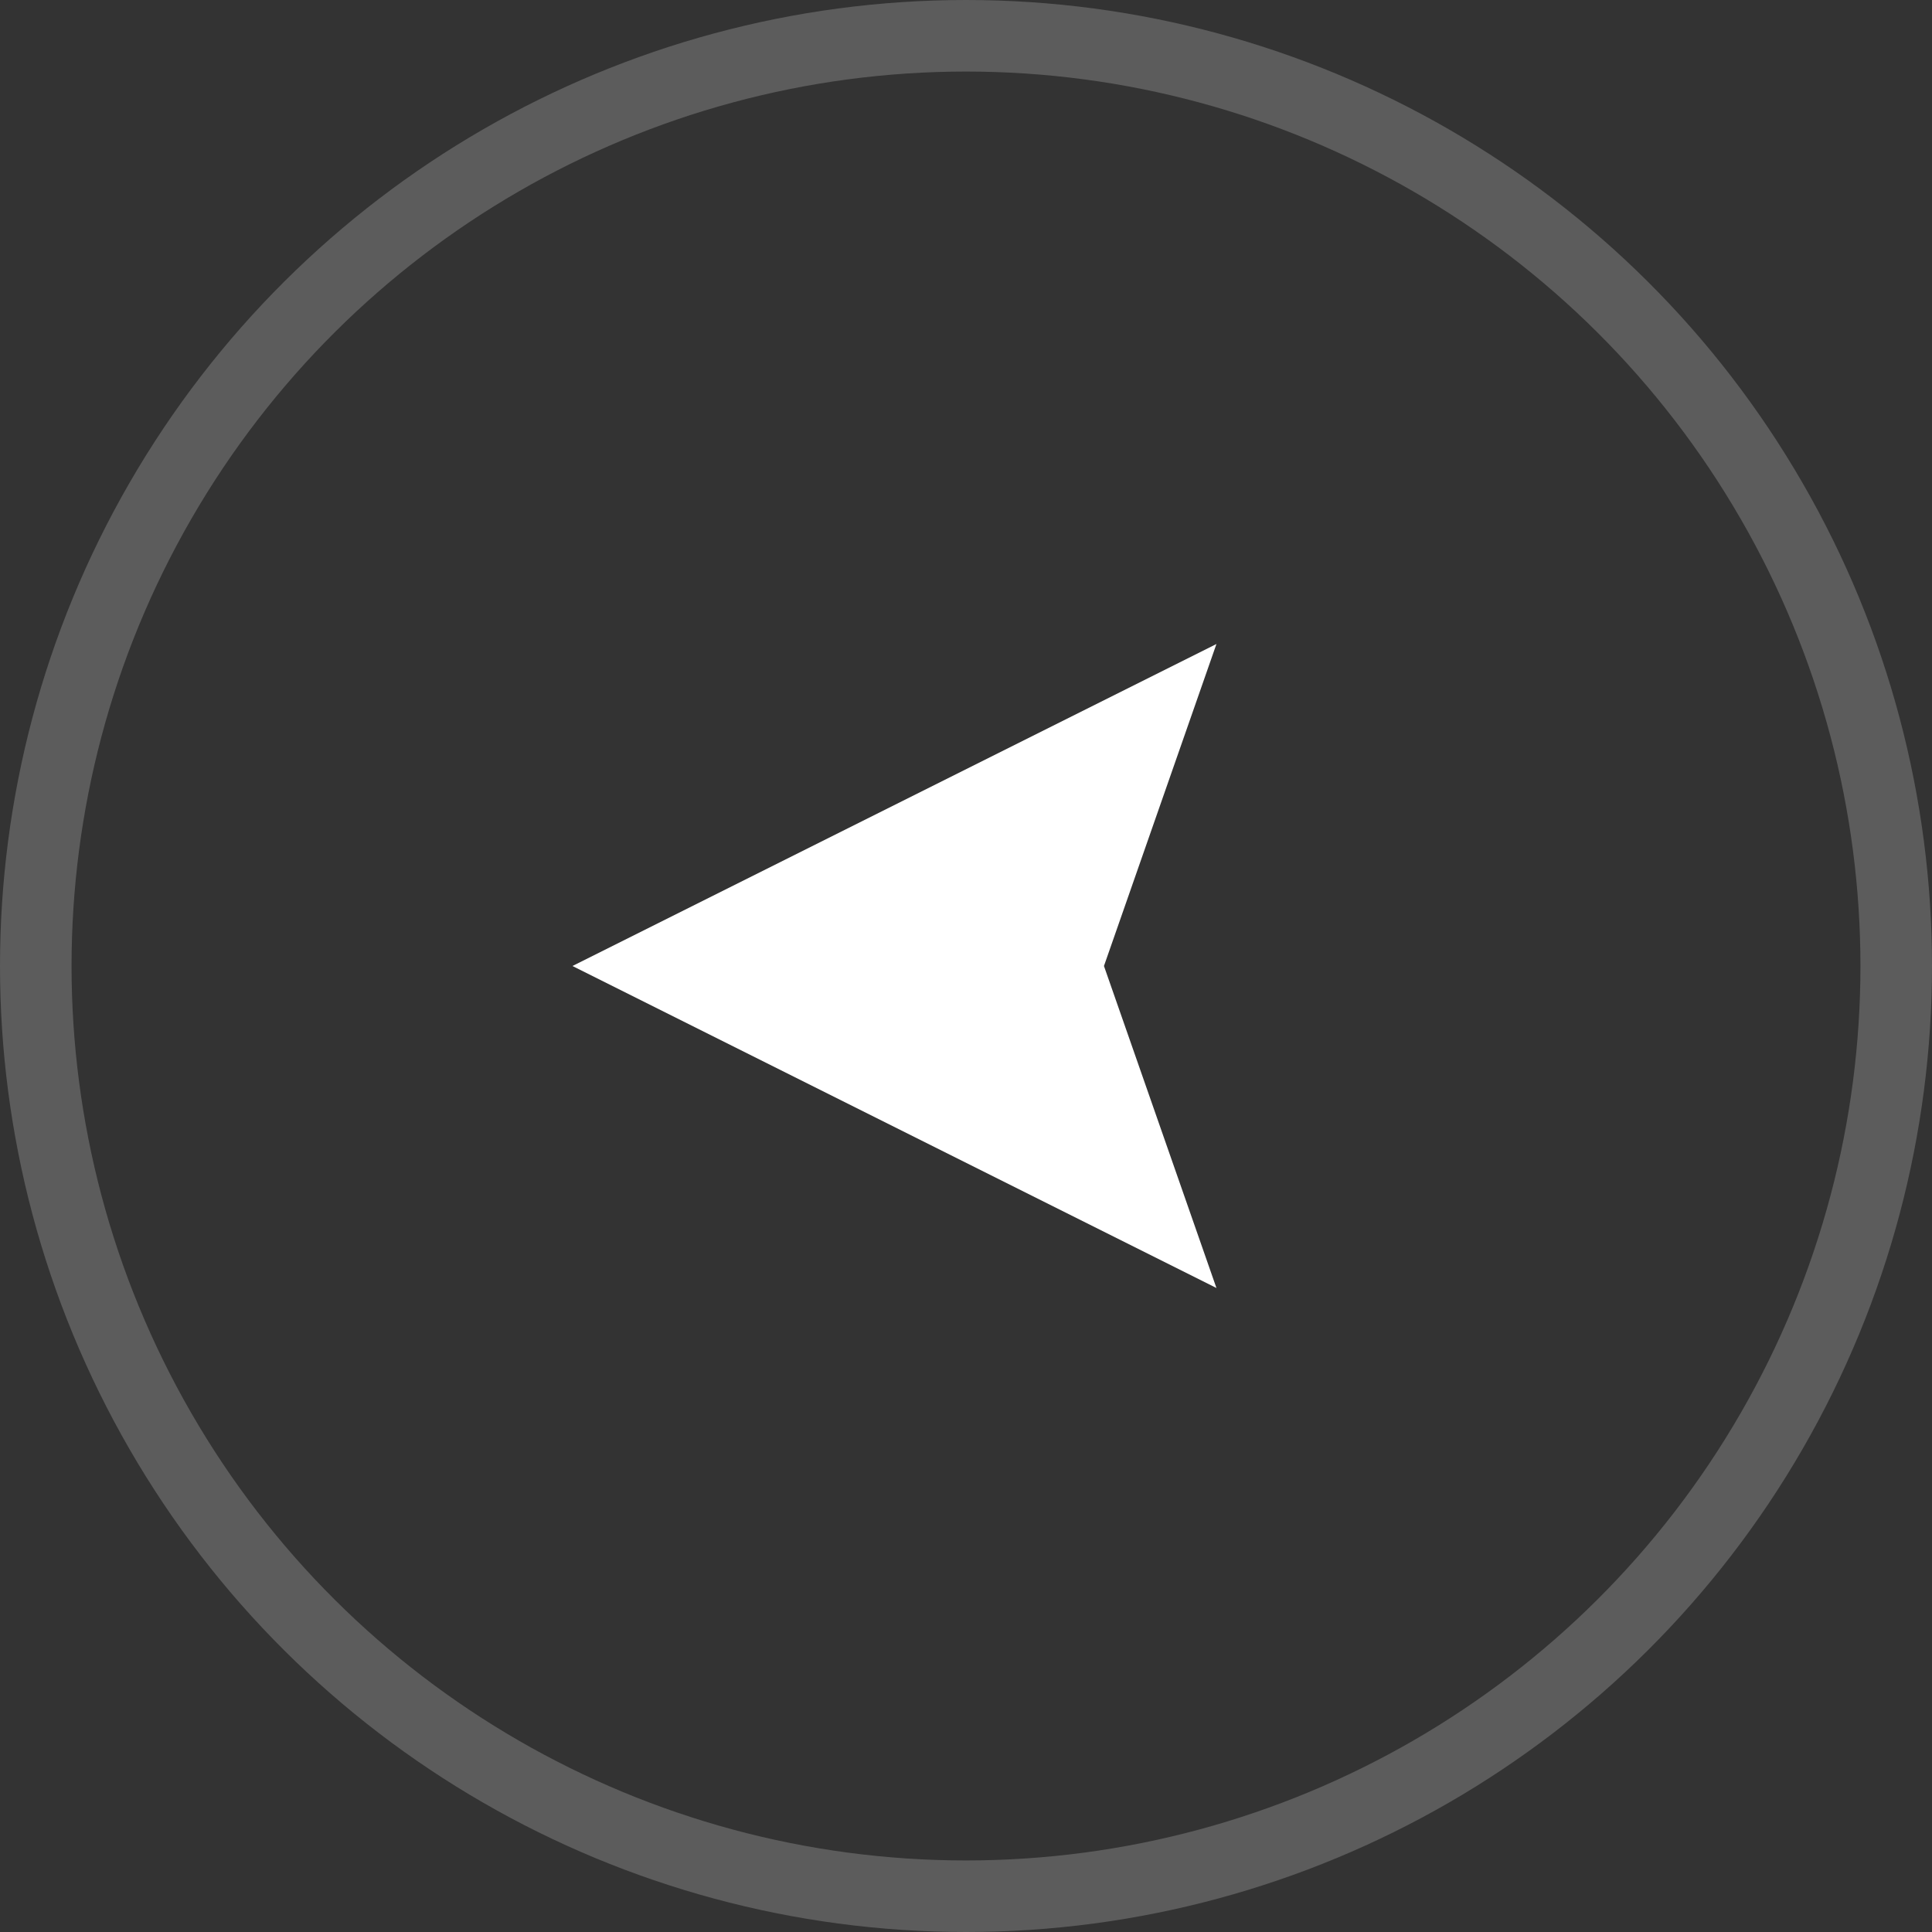
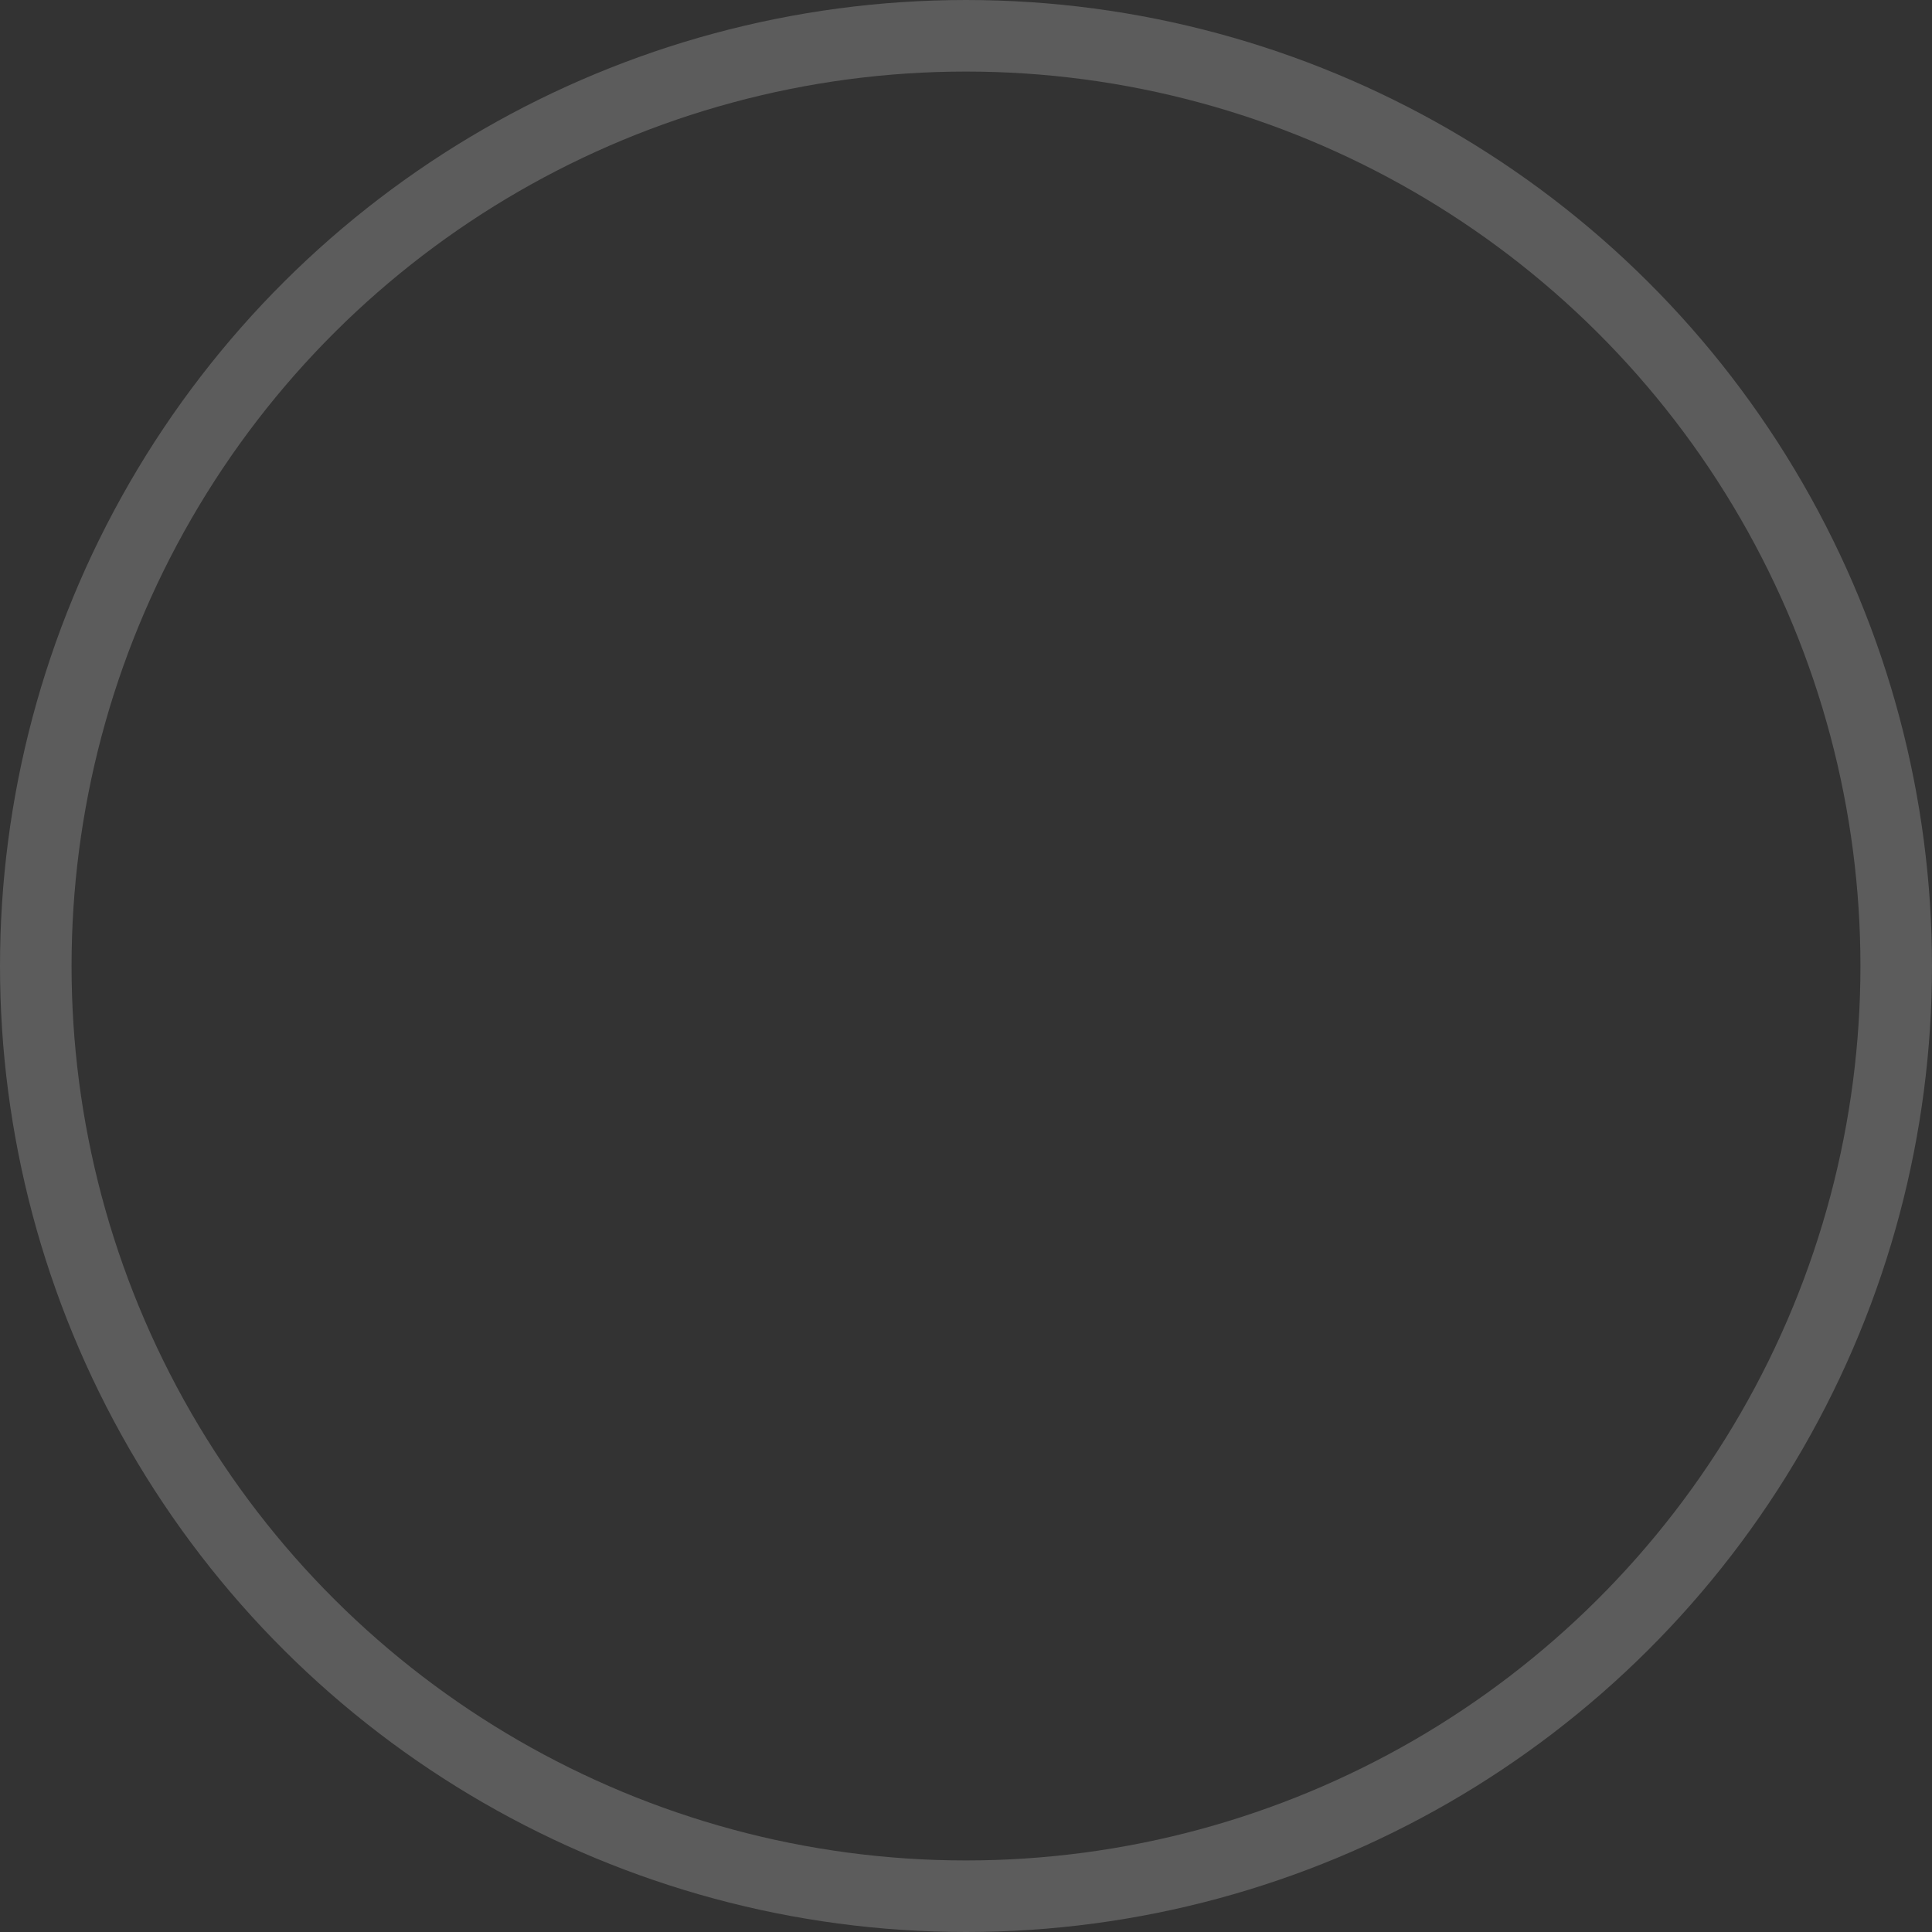
<svg xmlns="http://www.w3.org/2000/svg" width="27" height="27" fill="none">
  <rect width="100%" height="100%" fill="#333333" stroke="none" />
-   <path d="M8 13.5l9 4.5-1.572-4.5L17 9l-9 4.5z" fill="#fff" />
  <circle cx="13.5" cy="13.5" r="13" transform="rotate(90 13.5 13.5)" stroke="#fff" stroke-opacity=".2" />
</svg>